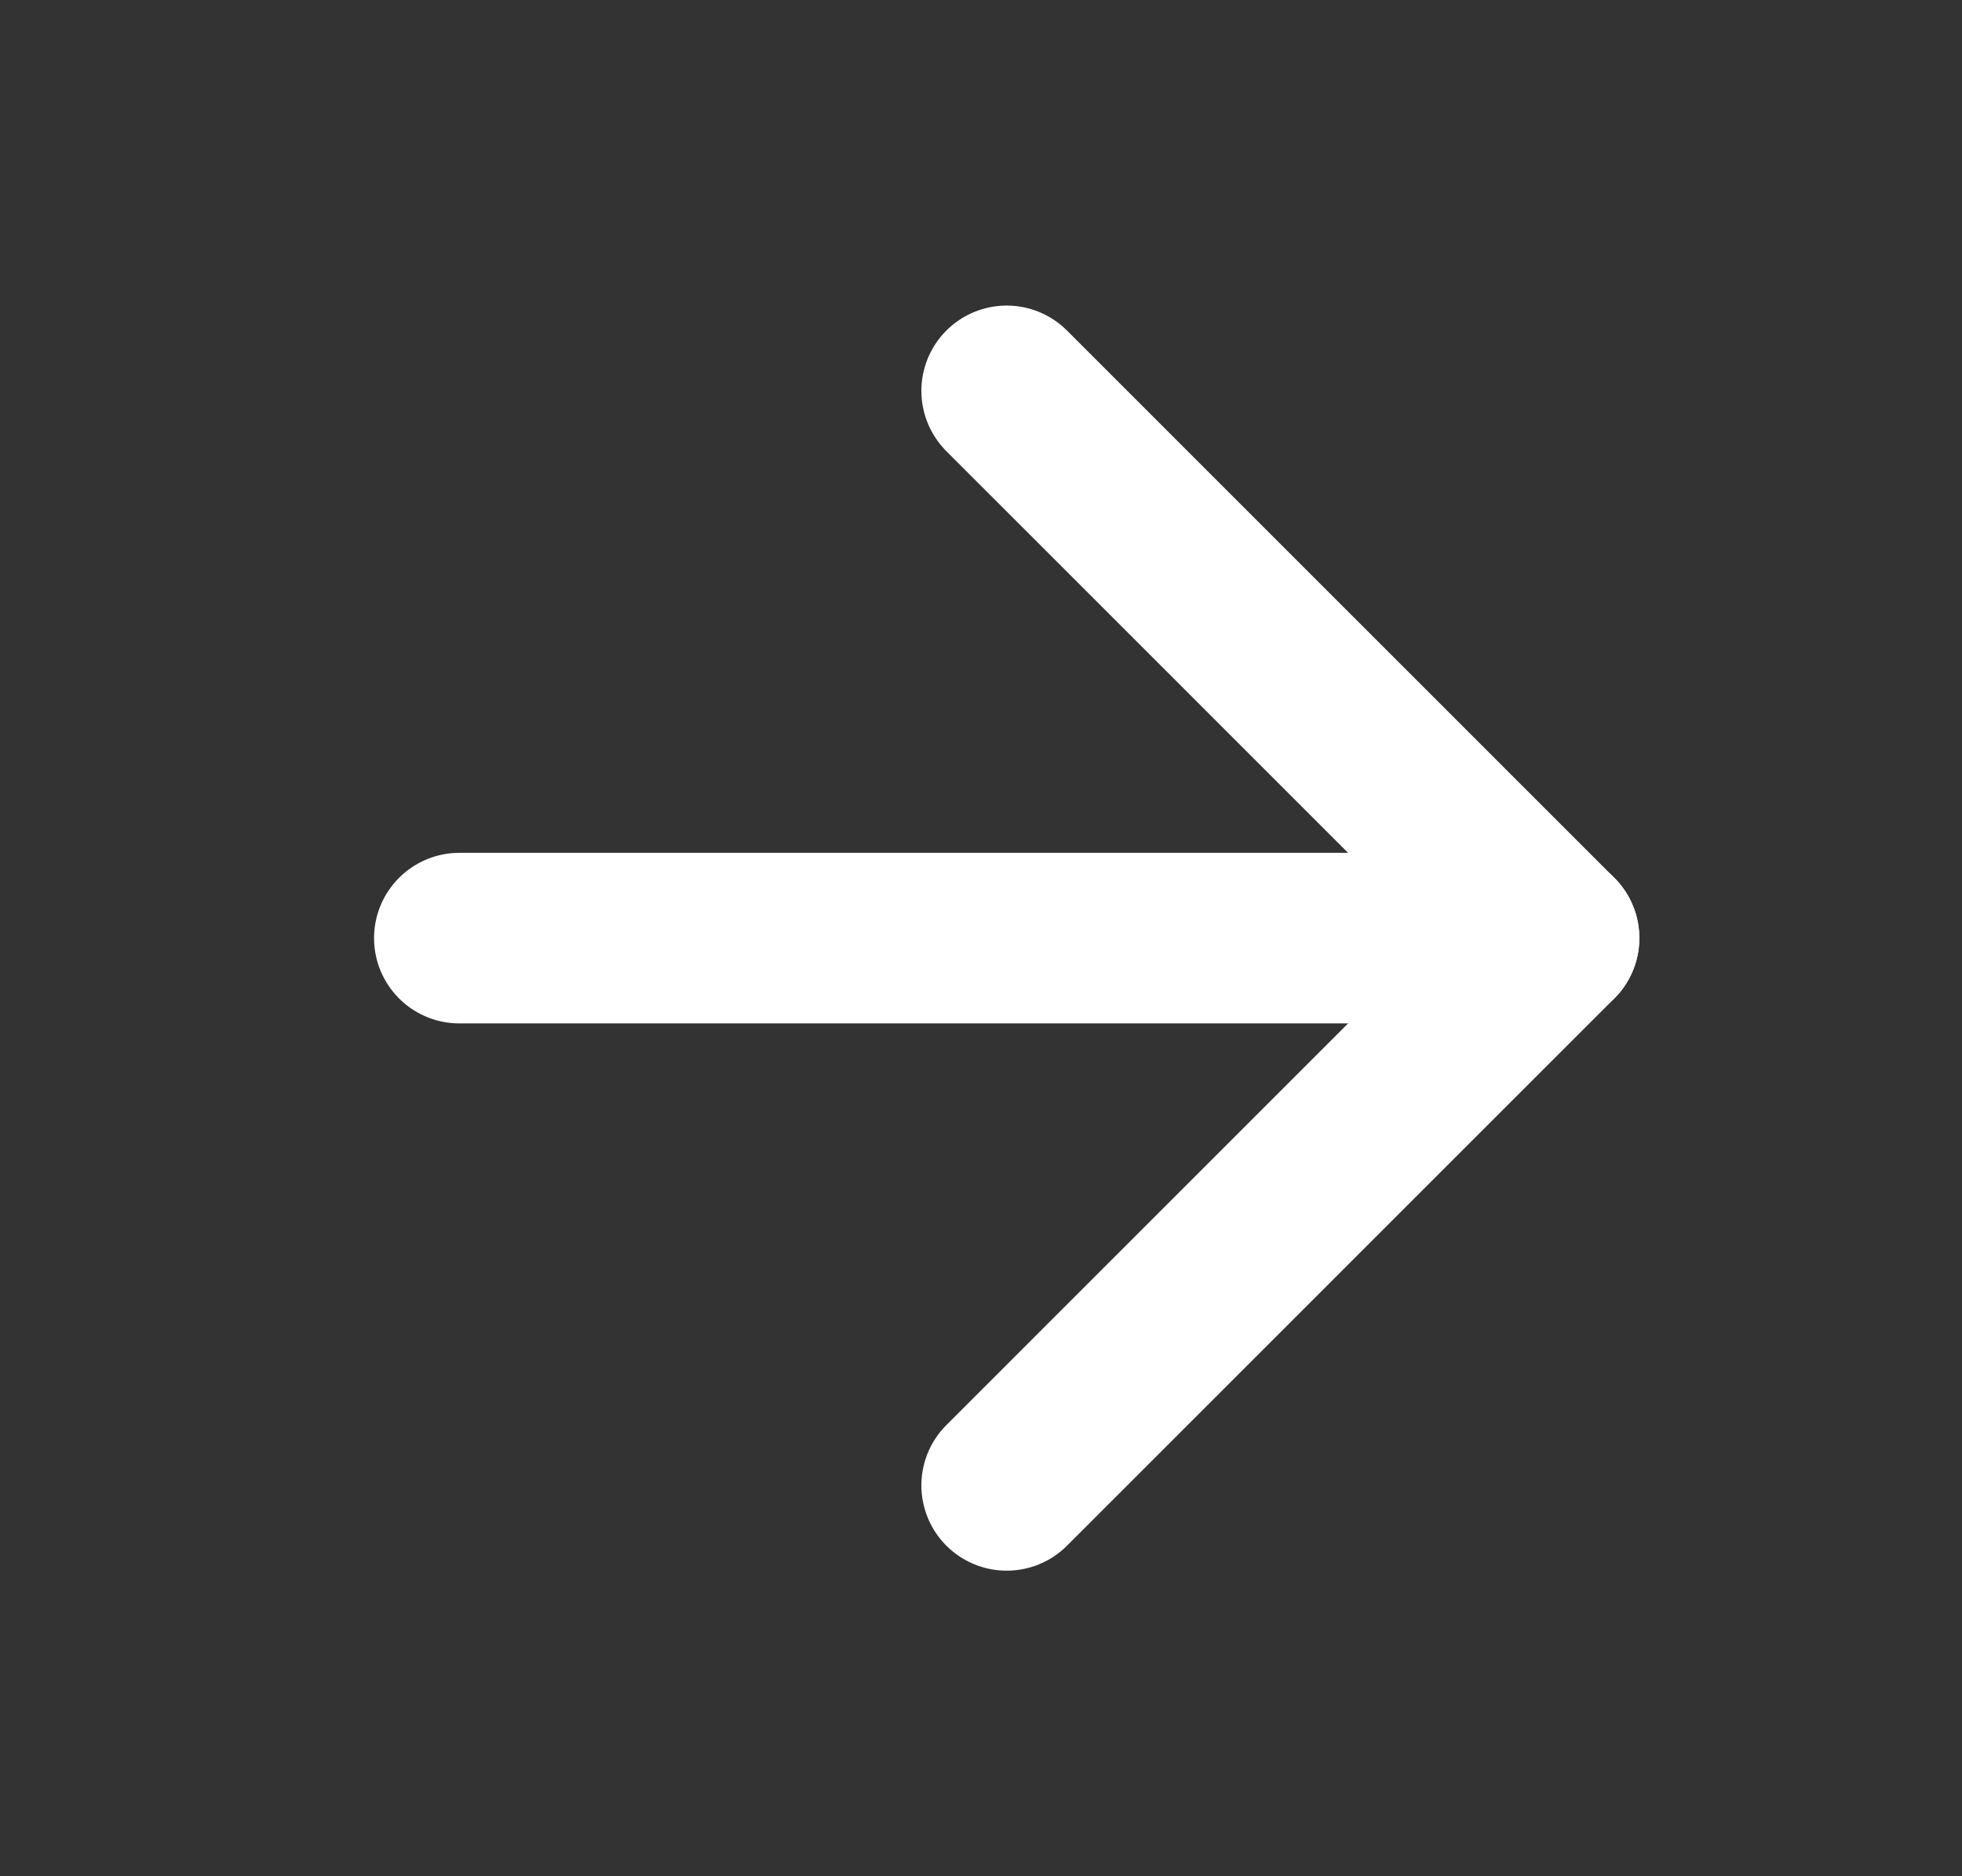
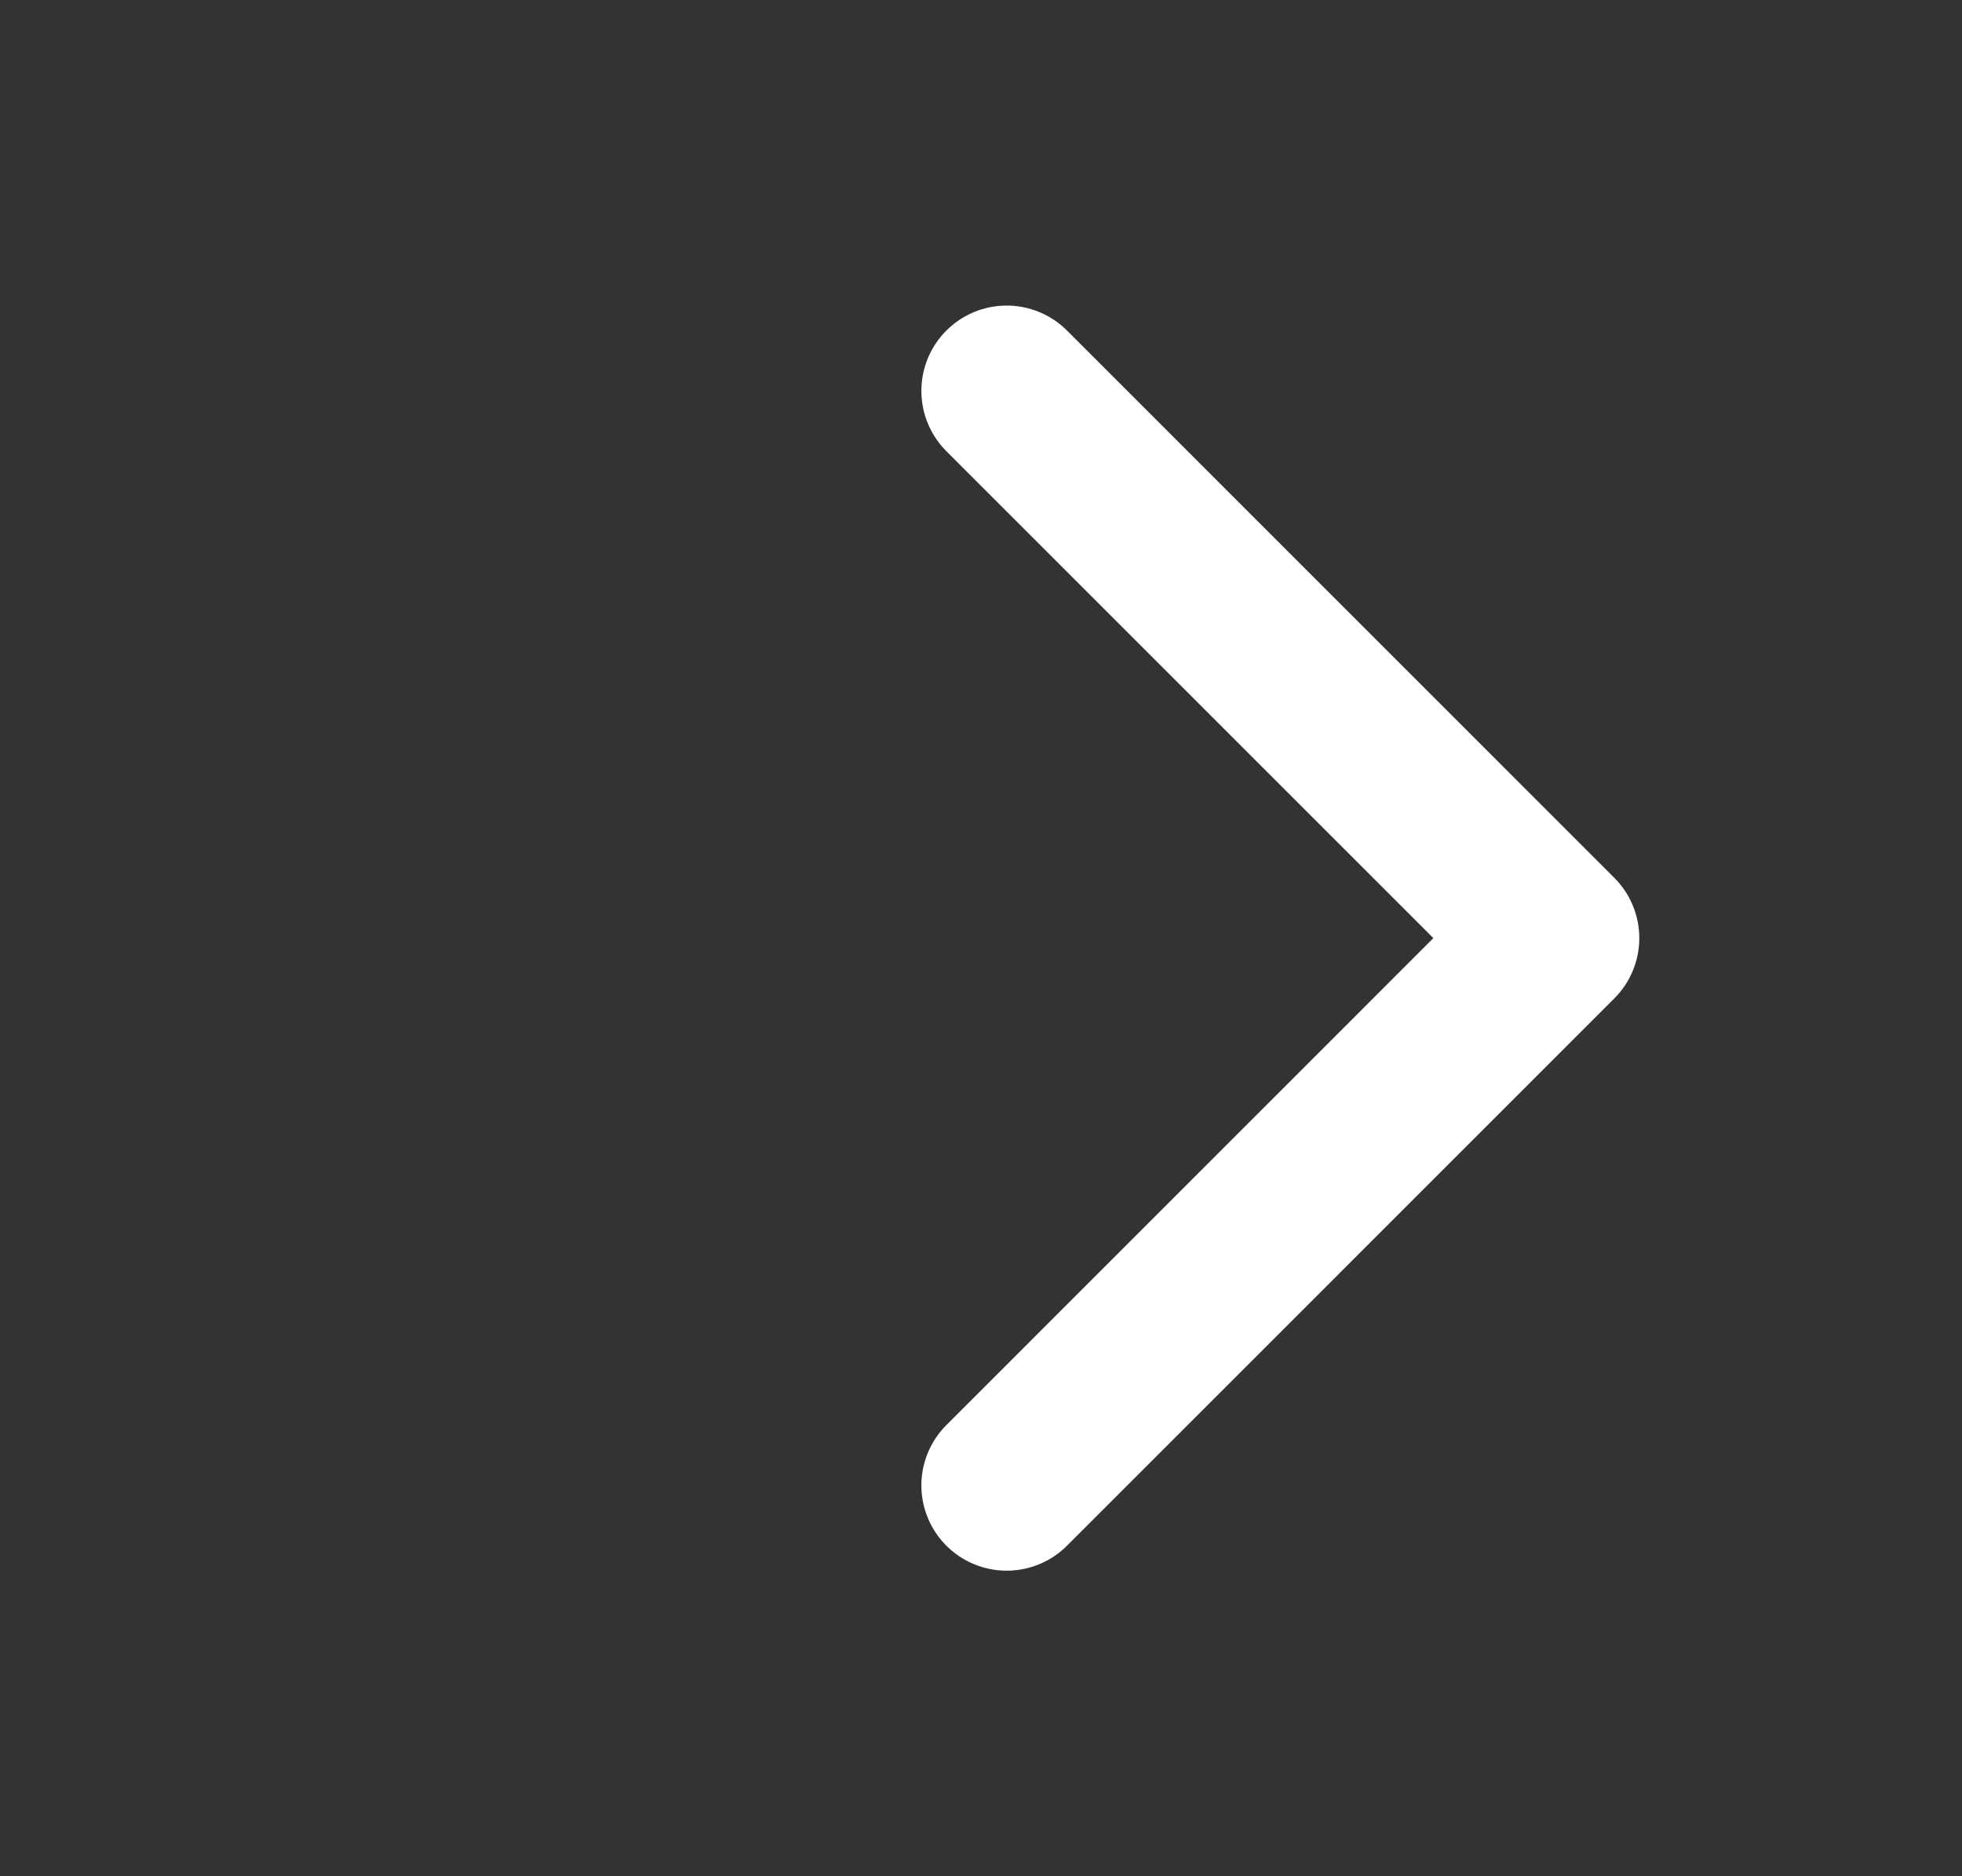
<svg xmlns="http://www.w3.org/2000/svg" width="23" height="22" viewBox="0 0 23 22" fill="none">
  <rect x="0" y="0" width="23" height="22" fill="#333333" stroke="none" />
-   <path d="M5.385 11H18.218" stroke="white" stroke-width="2" stroke-linecap="round" stroke-linejoin="round" />
  <path d="M11.801 4.583L18.217 11L11.801 17.417" stroke="white" stroke-width="2" stroke-linecap="round" stroke-linejoin="round" />
</svg>